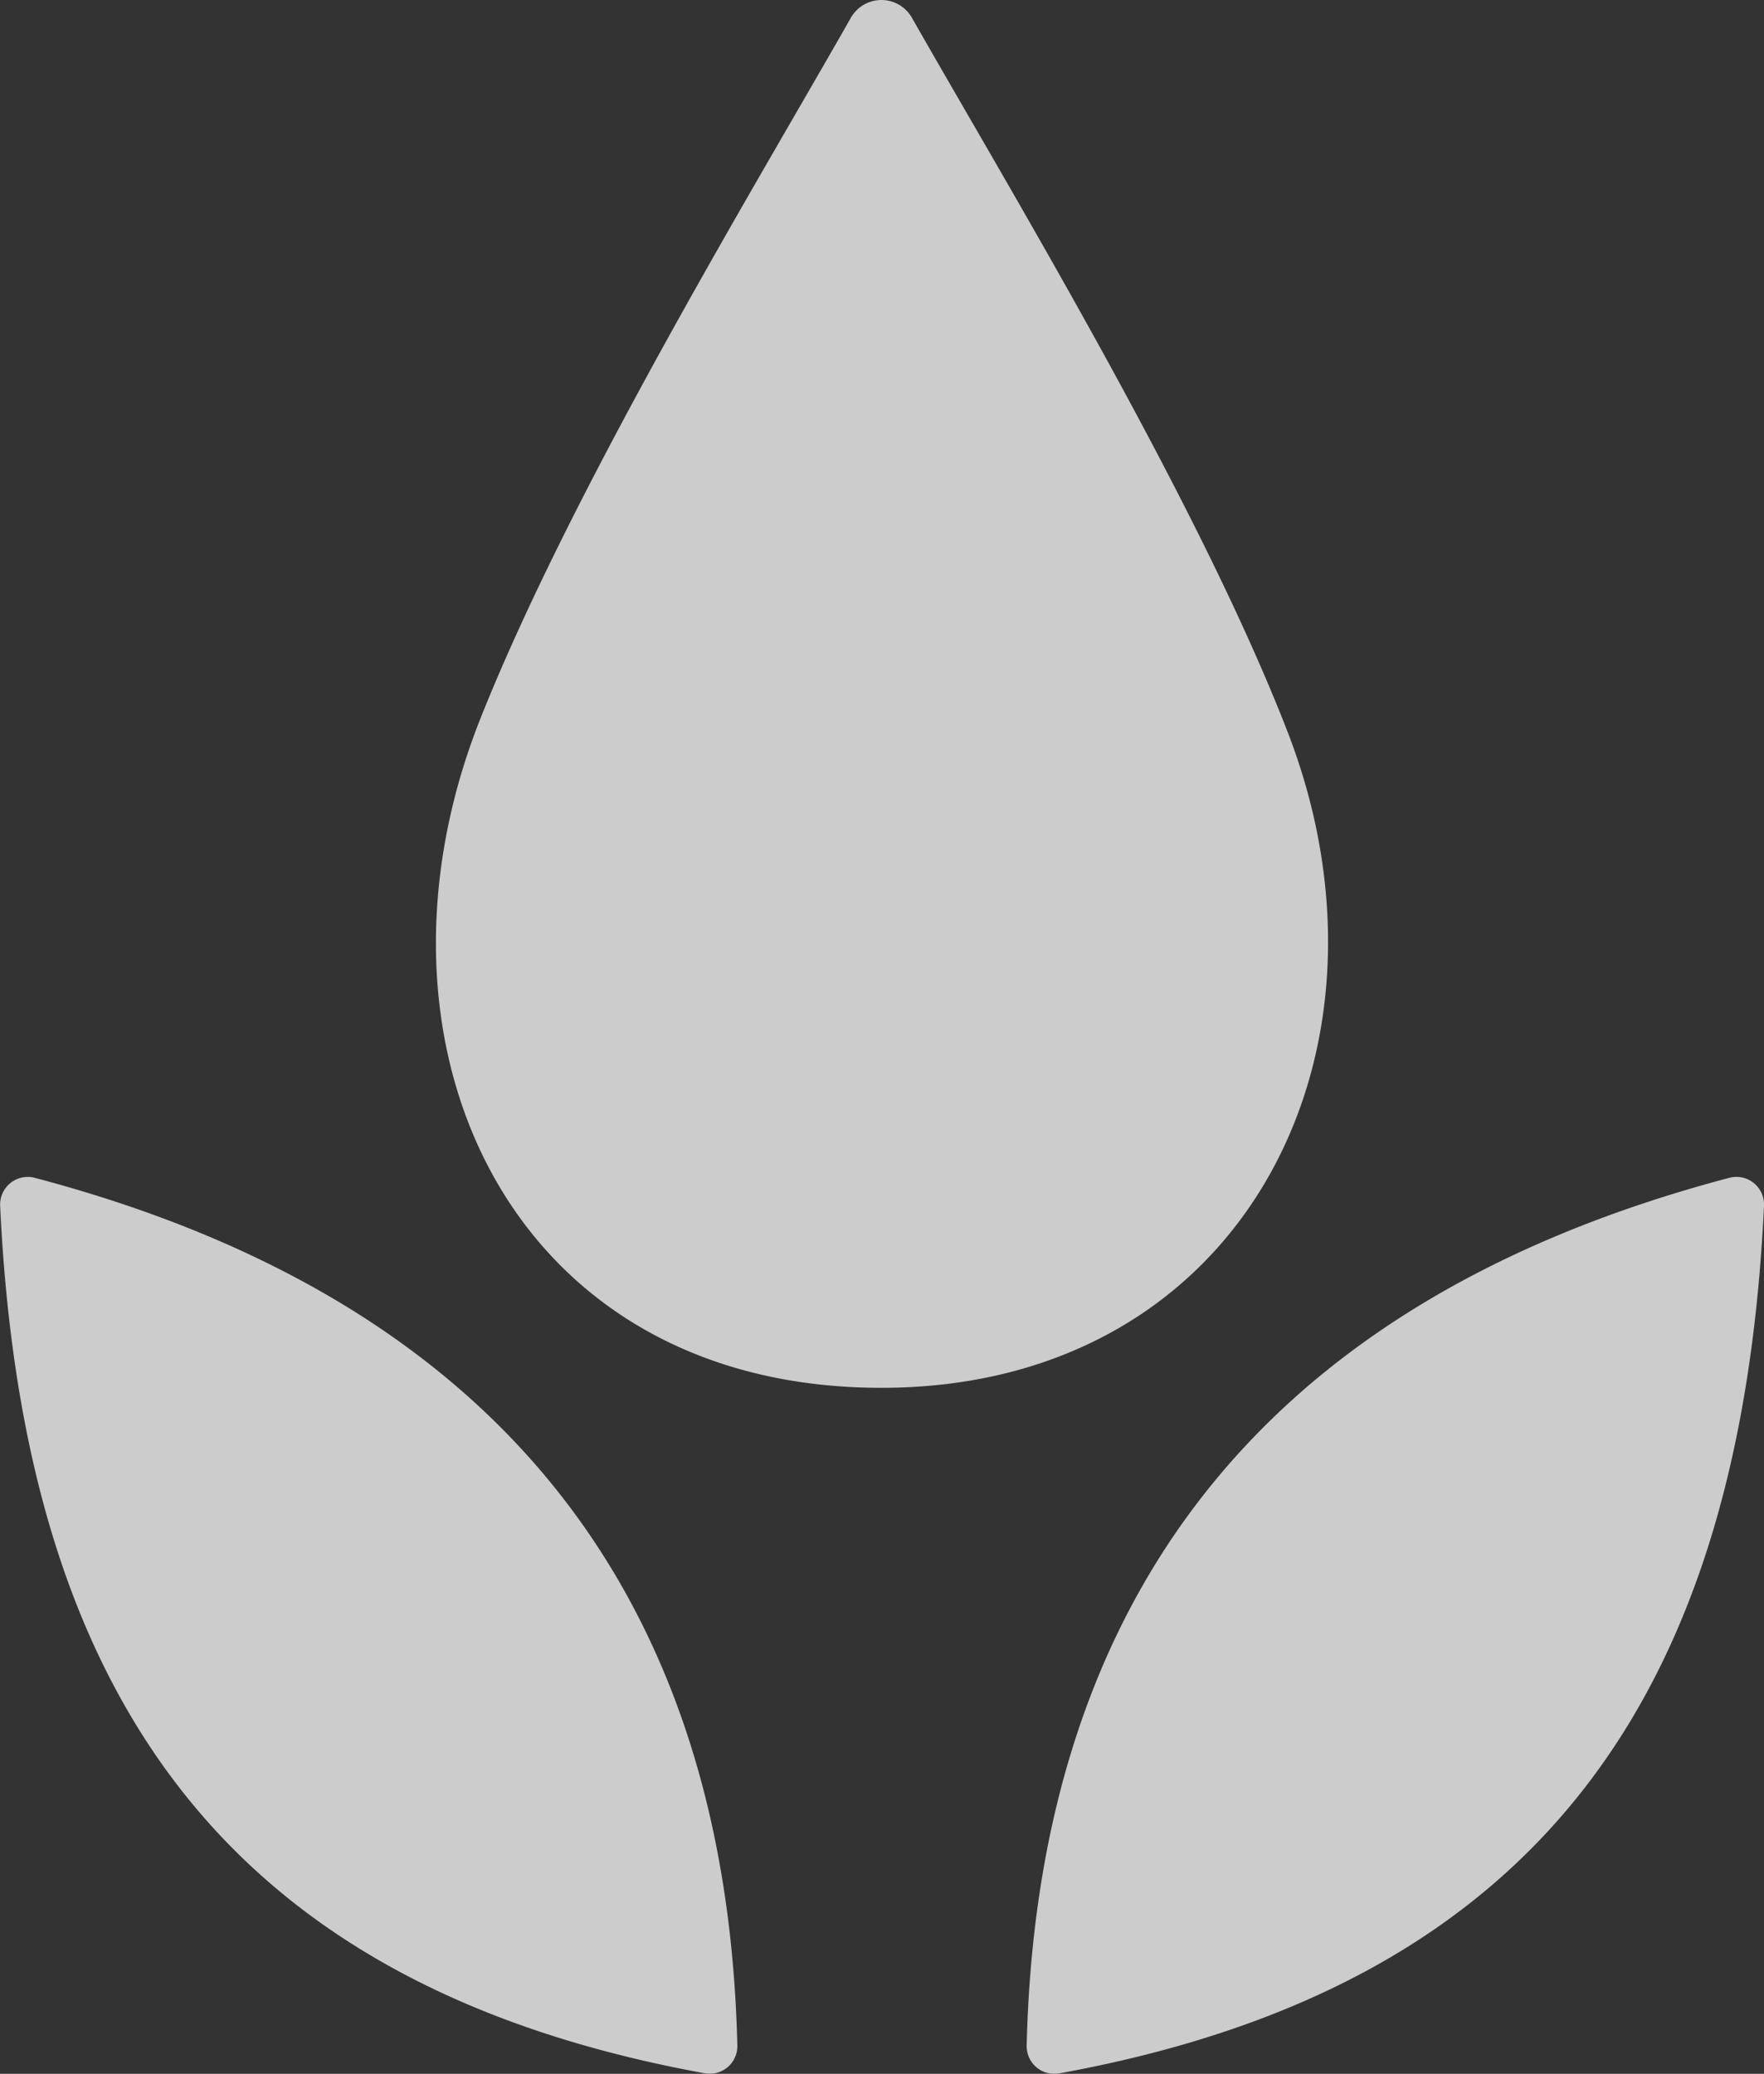
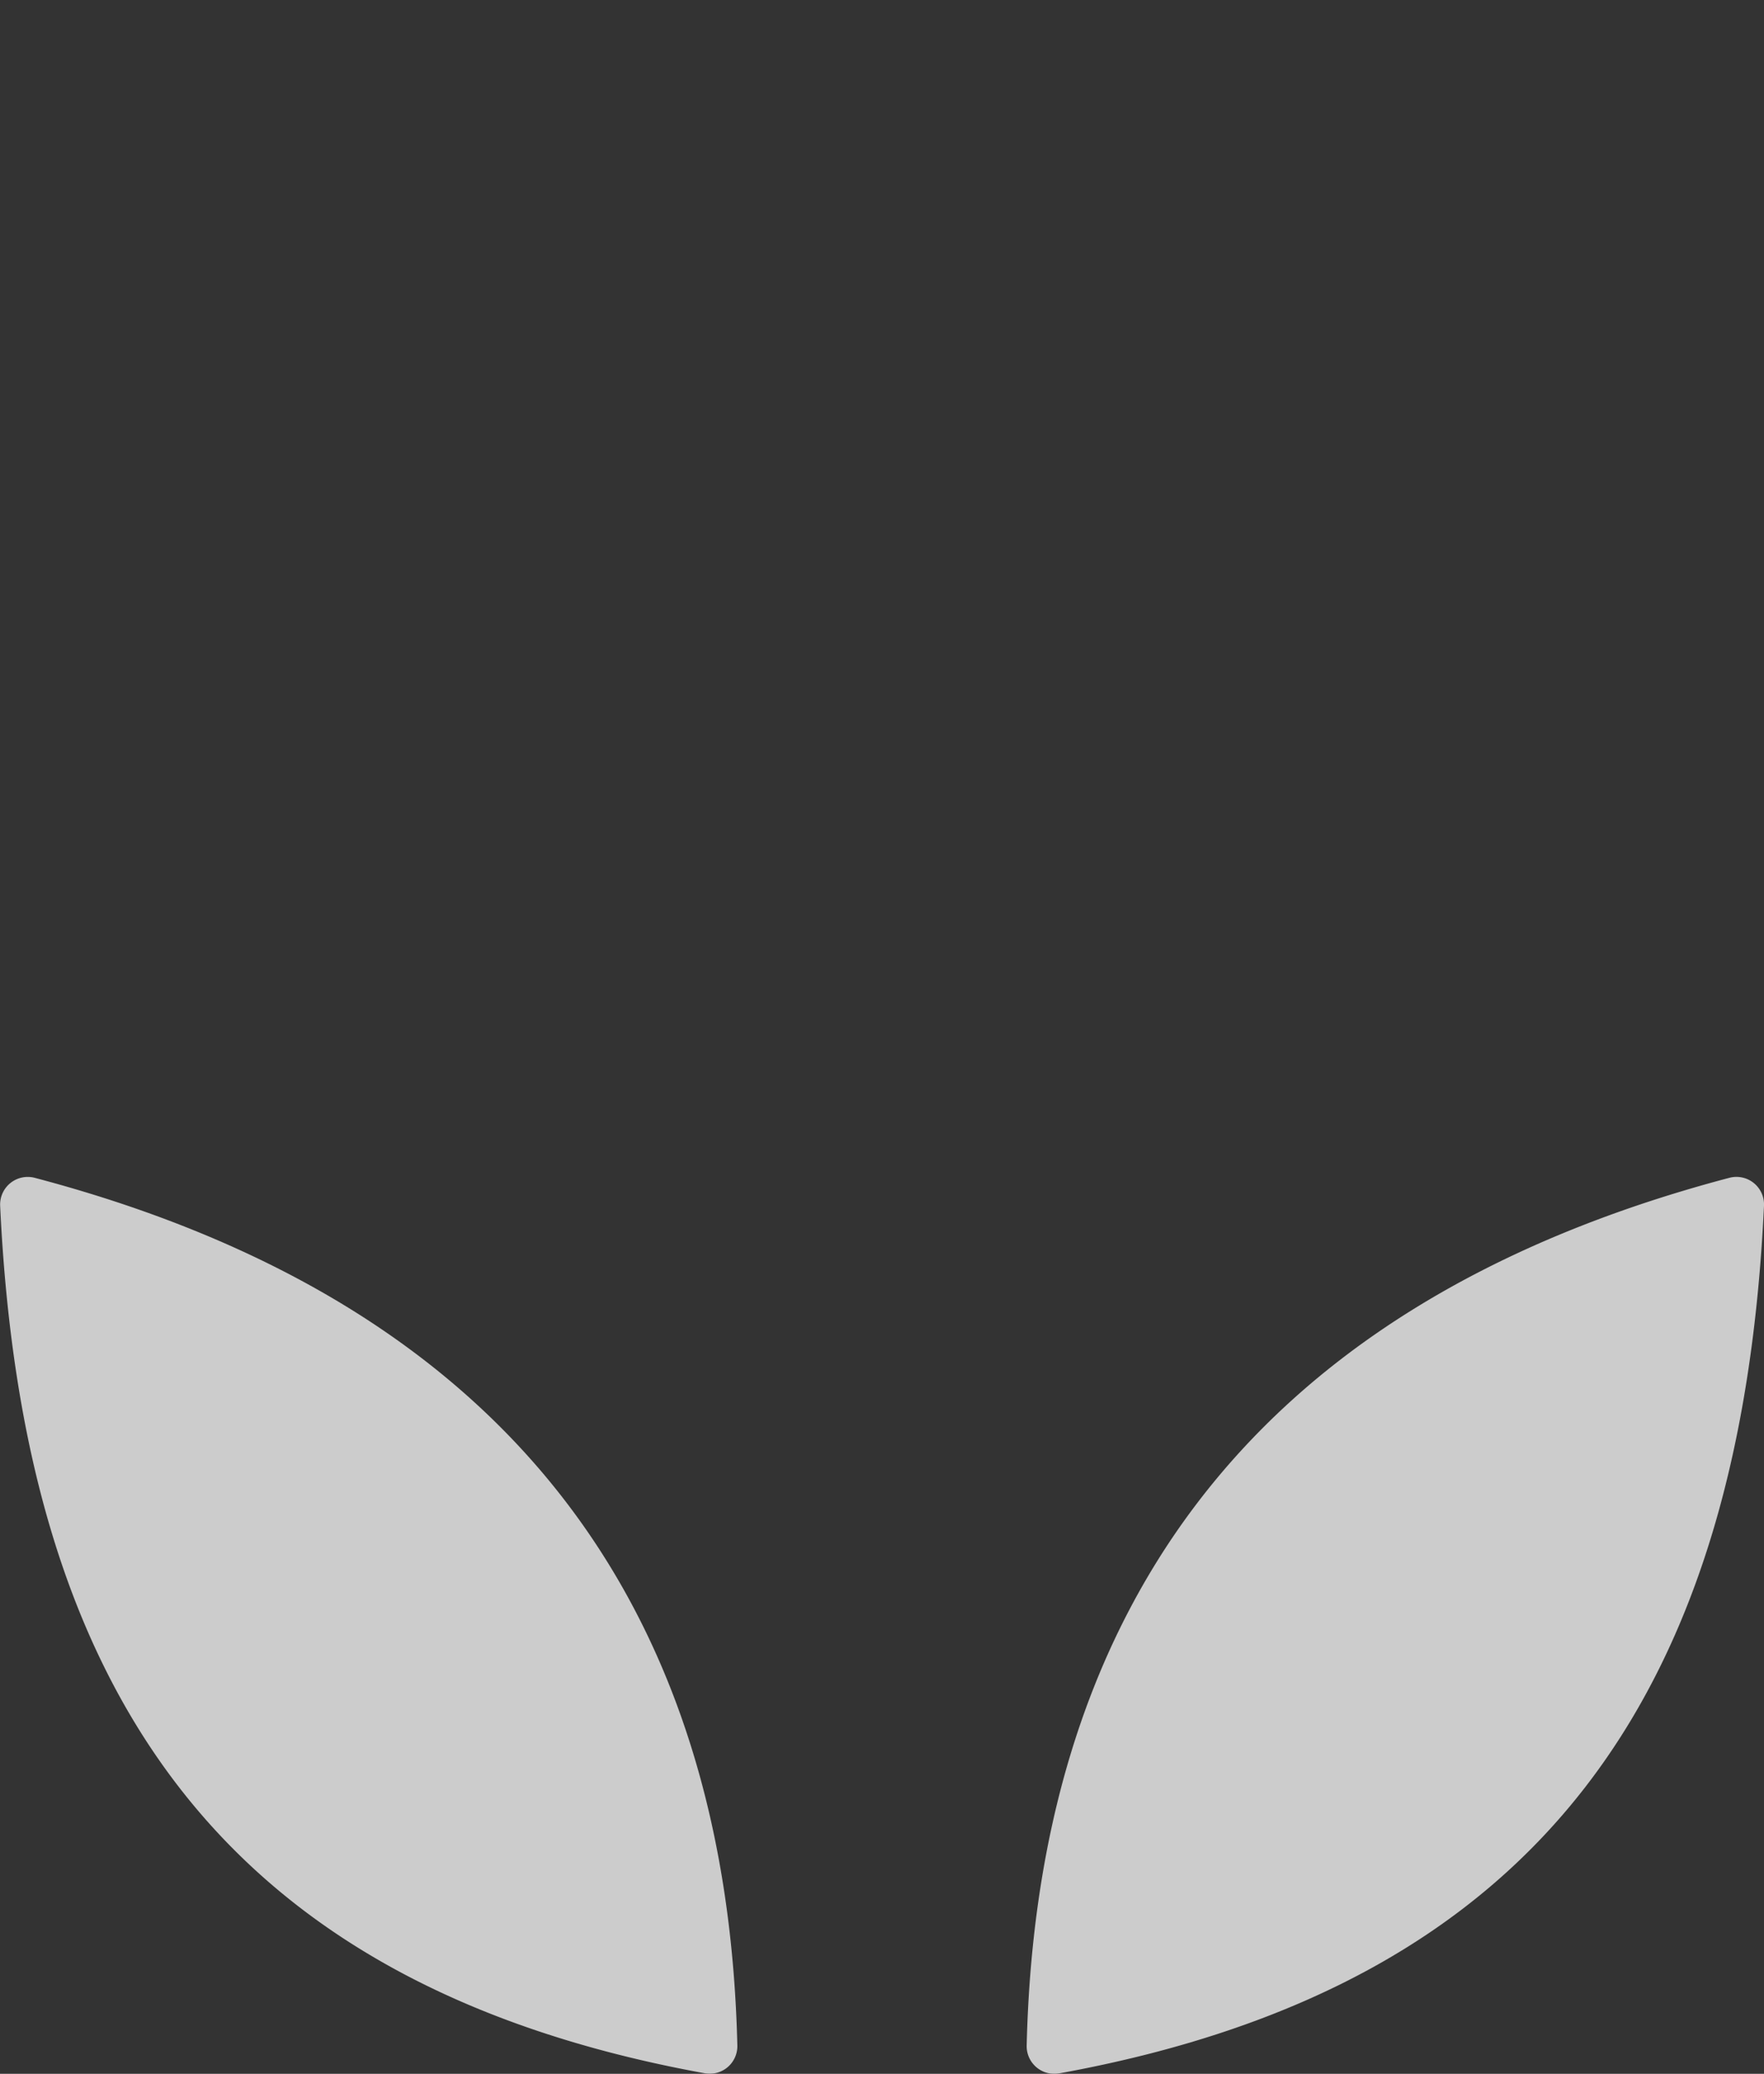
<svg xmlns="http://www.w3.org/2000/svg" width="78.019" height="91.71" viewBox="0 0 78.019 91.71">
  <rect x="0" y="0" width="78.019" height="91.71" fill="#333333" stroke="none" />
  <g id="Groupe_3" data-name="Groupe 3" transform="translate(-46.194 -28.346)" opacity="0.75" style="isolation: isolate">
    <path id="Tracé_24" data-name="Tracé 24" d="M78.806,101c-.432-18.3-9.069-32.581-31.091-38.389A1.222,1.222,0,0,0,46.2,63.84c1,21.248,9.633,34.464,31.179,38.378A1.221,1.221,0,0,0,78.806,101Z" transform="translate(0 17.818)" fill="#fff" fill-rule="evenodd" />
    <path id="Tracé_25" data-name="Tracé 25" d="M76.055,101c.433-18.3,9.069-32.581,31.093-38.389a1.22,1.22,0,0,1,1.518,1.232c-1,21.248-9.632,34.464-31.178,38.378A1.222,1.222,0,0,1,76.055,101Z" transform="translate(15.547 17.818)" fill="#fff" fill-rule="evenodd" />
-     <path id="Tracé_26" data-name="Tracé 26" d="M96.539,60.705c5.5,14.18-1.987,29.015-17.963,29.015-16.491,0-23.465-15.261-17.715-29.648,4.1-10.27,12.311-23.8,16.361-30.934a1.554,1.554,0,0,1,2.708,0C84.062,36.415,92.528,50.365,96.539,60.705Z" transform="translate(6.601 0)" fill="#fff" fill-rule="evenodd" />
  </g>
</svg>